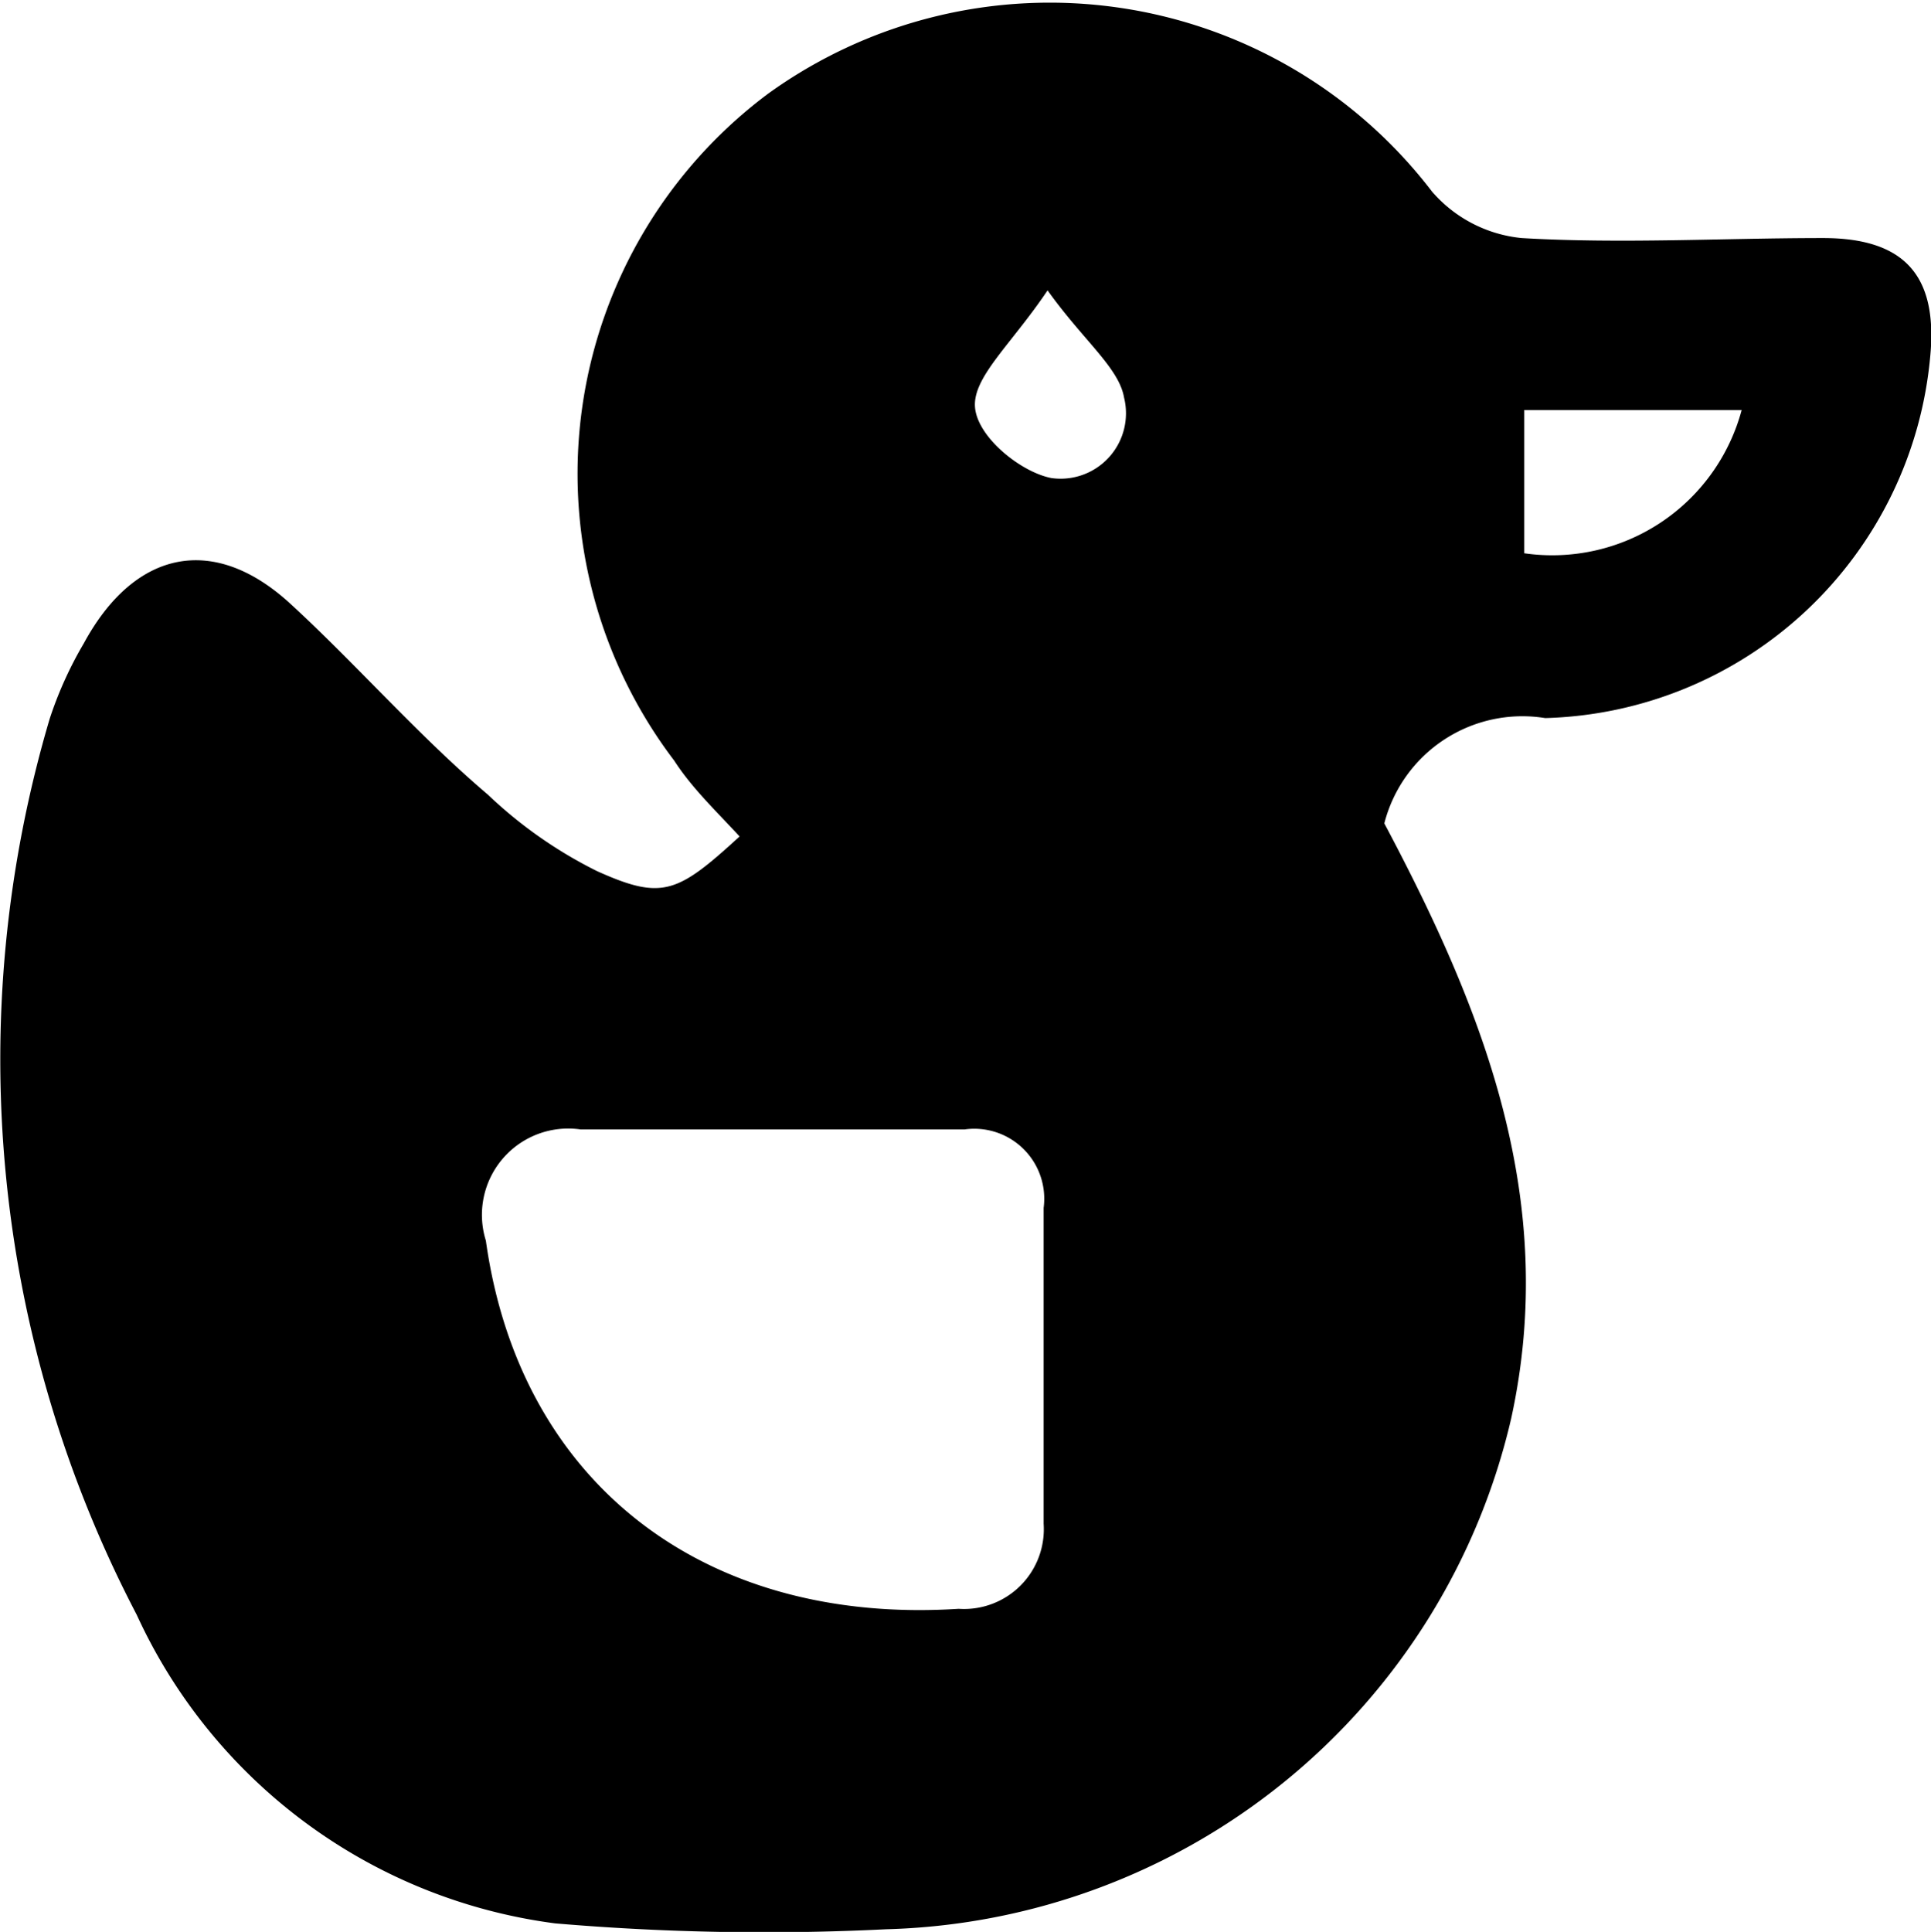
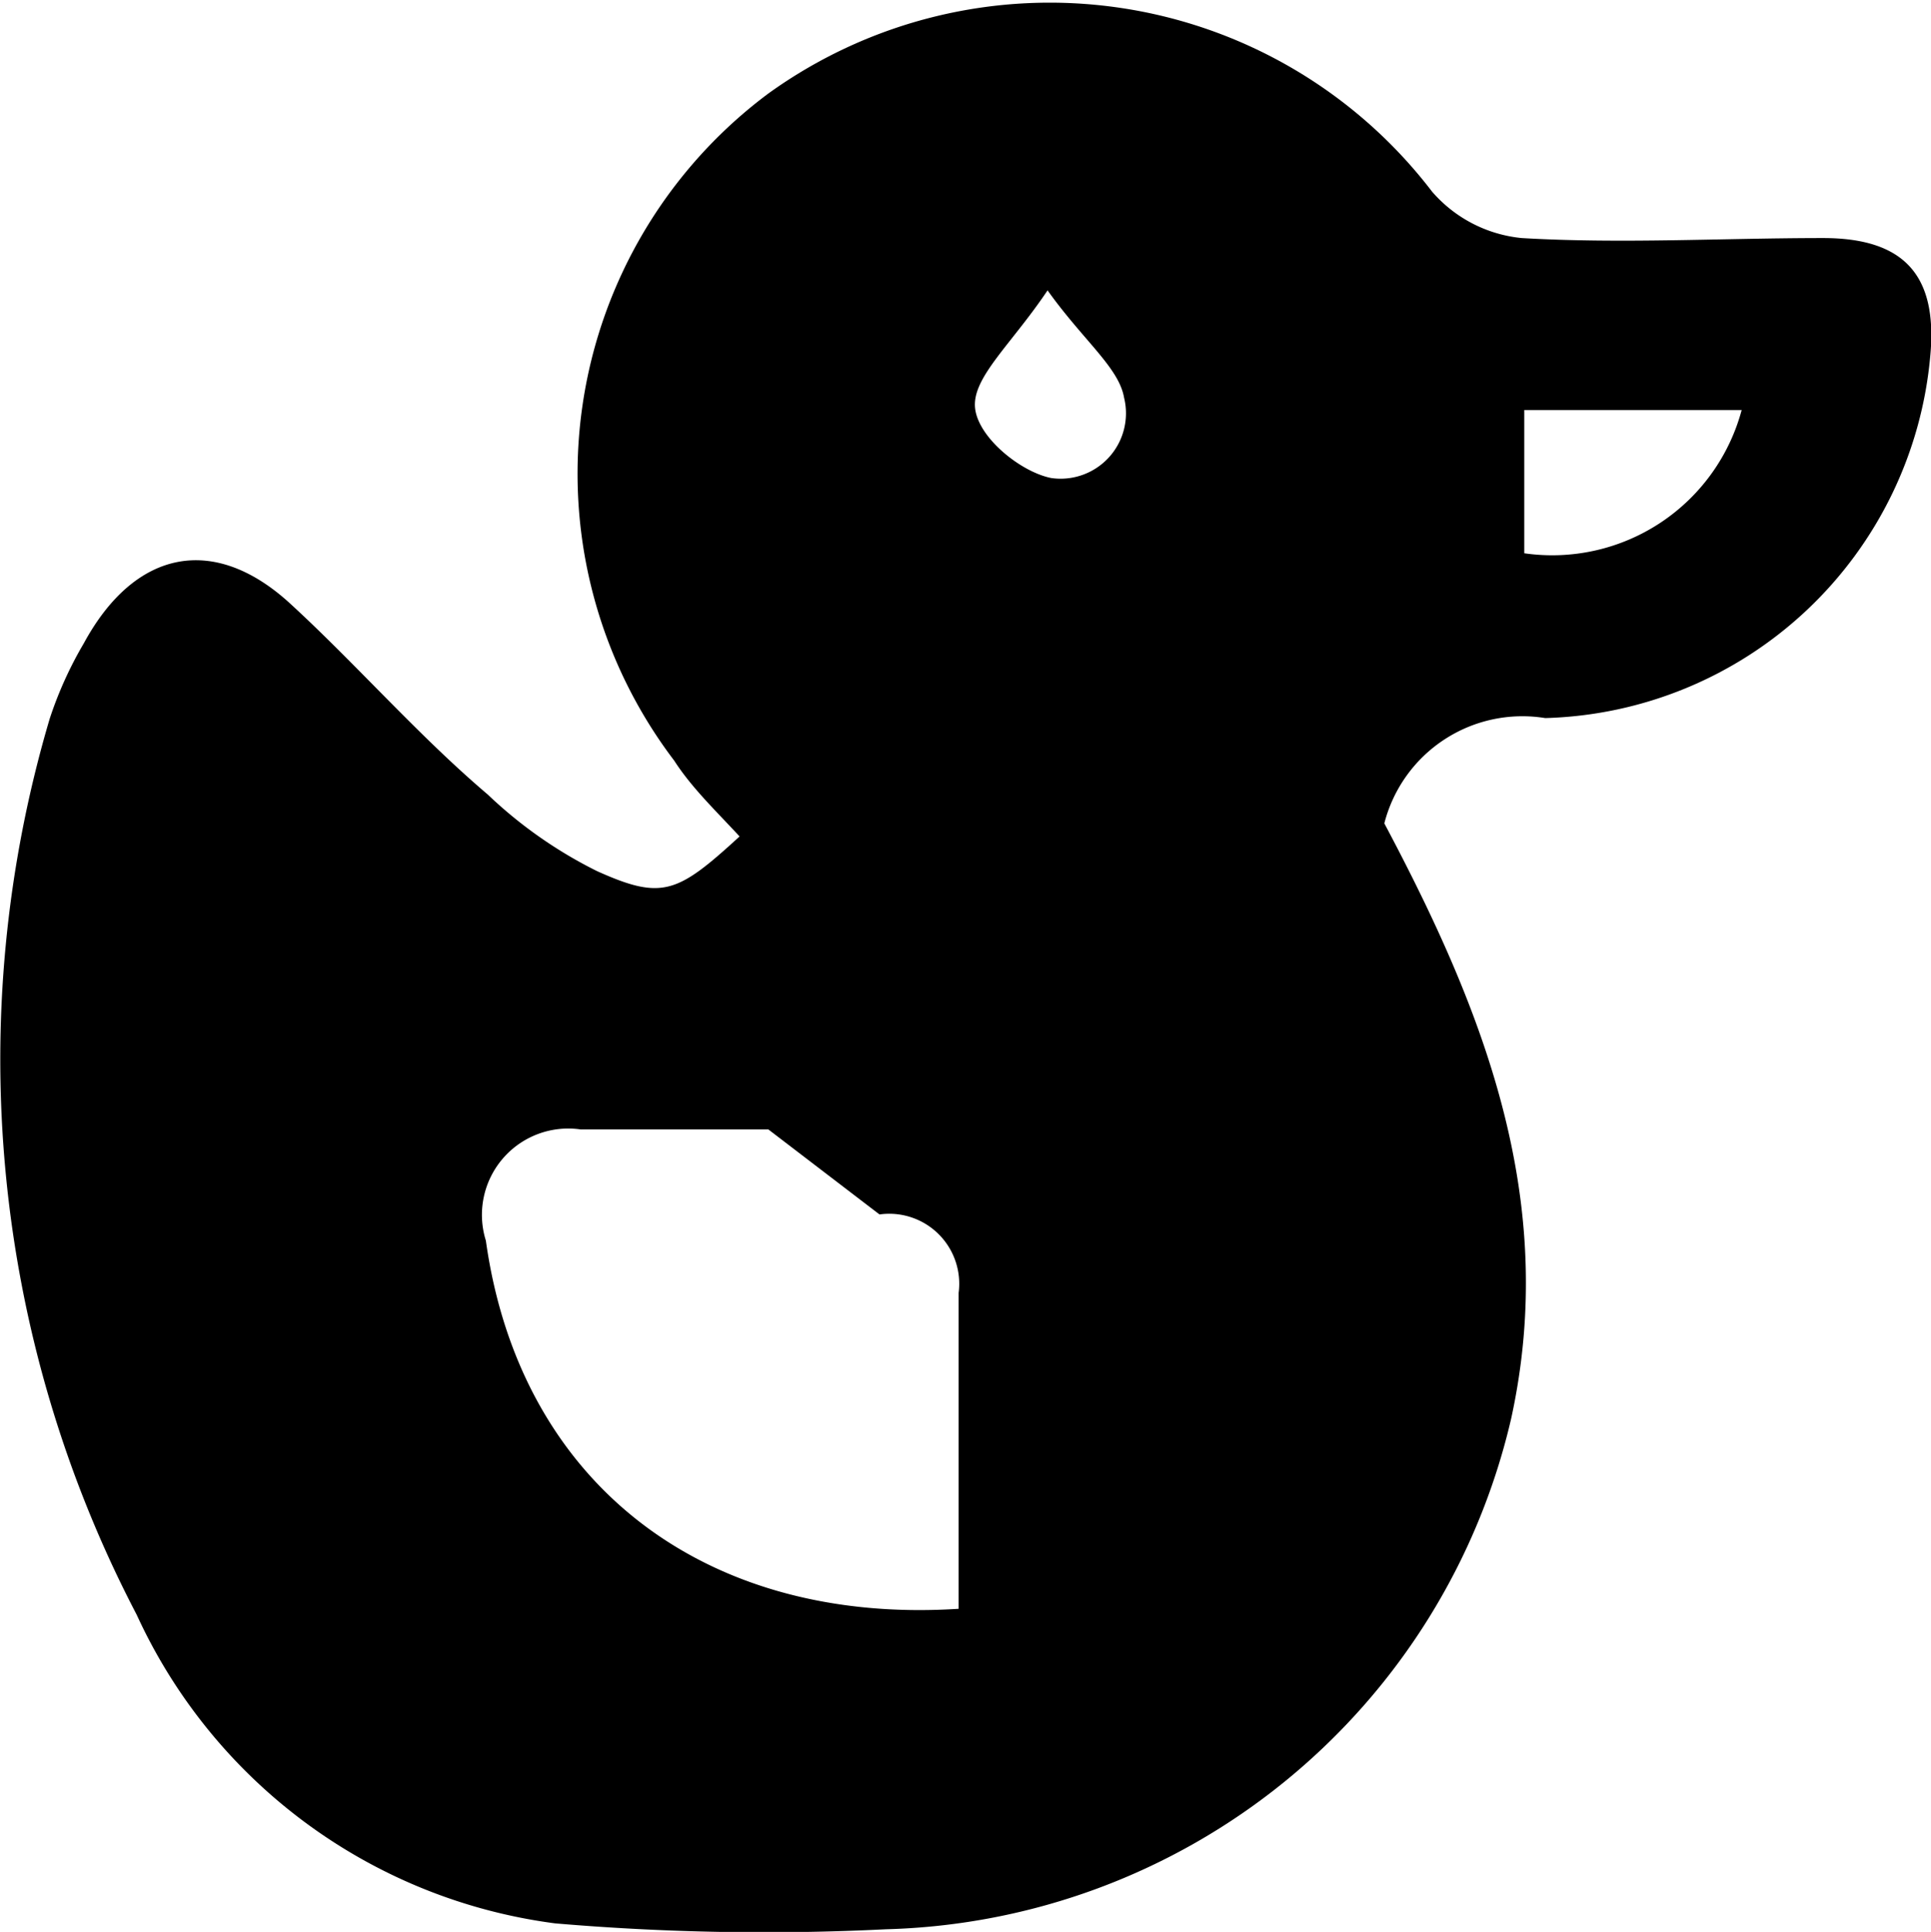
<svg xmlns="http://www.w3.org/2000/svg" id="Слой_1" data-name="Слой 1" viewBox="0 0 29.53 29.54">
-   <path d="M27.15 15.51c1.52 2.86 2.67 5.76 1.94 9.1a10.09 10.09 0 0 1-9.56 7.81 37.55 37.55 0 0 1-5.06-.09 8.21 8.21 0 0 1-6.4-4.72 18.33 18.33 0 0 1-1.33-13.7 5.87 5.87 0 0 1 .52-1.15c.78-1.44 2-1.69 3.18-.59 1 .92 1.94 2 3 2.9a6.79 6.79 0 0 0 1.67 1.17c1 .45 1.23.34 2.18-.53-.35-.38-.73-.74-1-1.16a7.25 7.25 0 0 1 1.44-10.2 7.36 7.36 0 0 1 10.15 1.5 2.08 2.08 0 0 0 1.37.71c1.53.09 3.07 0 4.61 0 1.25 0 1.75.58 1.64 1.79a6.08 6.08 0 0 1-5.89 5.55 2.18 2.18 0 0 0-2.46 1.61Zm-9.42 4.68h-2.87a1.32 1.32 0 0 0-1.45 1.7c.52 3.72 3.35 5.88 7.23 5.63a1.22 1.22 0 0 0 1.3-1.3v-4.83a1.07 1.07 0 0 0-1.21-1.2Zm14.89-11h-3.33v2.19a3 3 0 0 0 3.33-2.21ZM22 7.36c-.55.82-1.14 1.32-1.11 1.78s.7 1 1.17 1.09A1 1 0 0 0 23.17 9c-.08-.46-.62-.87-1.17-1.64Z" transform="translate(-5.98 -2.92)" />
+   <path d="M27.15 15.51c1.52 2.86 2.67 5.76 1.94 9.1a10.09 10.09 0 0 1-9.56 7.81 37.55 37.55 0 0 1-5.06-.09 8.21 8.21 0 0 1-6.4-4.72 18.33 18.33 0 0 1-1.33-13.7 5.87 5.87 0 0 1 .52-1.15c.78-1.44 2-1.69 3.18-.59 1 .92 1.94 2 3 2.9a6.79 6.79 0 0 0 1.67 1.17c1 .45 1.23.34 2.18-.53-.35-.38-.73-.74-1-1.16a7.25 7.25 0 0 1 1.44-10.2 7.36 7.36 0 0 1 10.15 1.5 2.08 2.08 0 0 0 1.37.71c1.53.09 3.07 0 4.61 0 1.25 0 1.75.58 1.64 1.79a6.08 6.08 0 0 1-5.89 5.55 2.18 2.18 0 0 0-2.46 1.61Zm-9.42 4.68h-2.87a1.32 1.32 0 0 0-1.45 1.7c.52 3.72 3.35 5.88 7.23 5.63v-4.83a1.07 1.07 0 0 0-1.21-1.2Zm14.89-11h-3.33v2.19a3 3 0 0 0 3.33-2.21ZM22 7.36c-.55.82-1.14 1.32-1.11 1.78s.7 1 1.17 1.09A1 1 0 0 0 23.17 9c-.08-.46-.62-.87-1.17-1.64Z" transform="translate(-5.98 -2.92)" />
</svg>